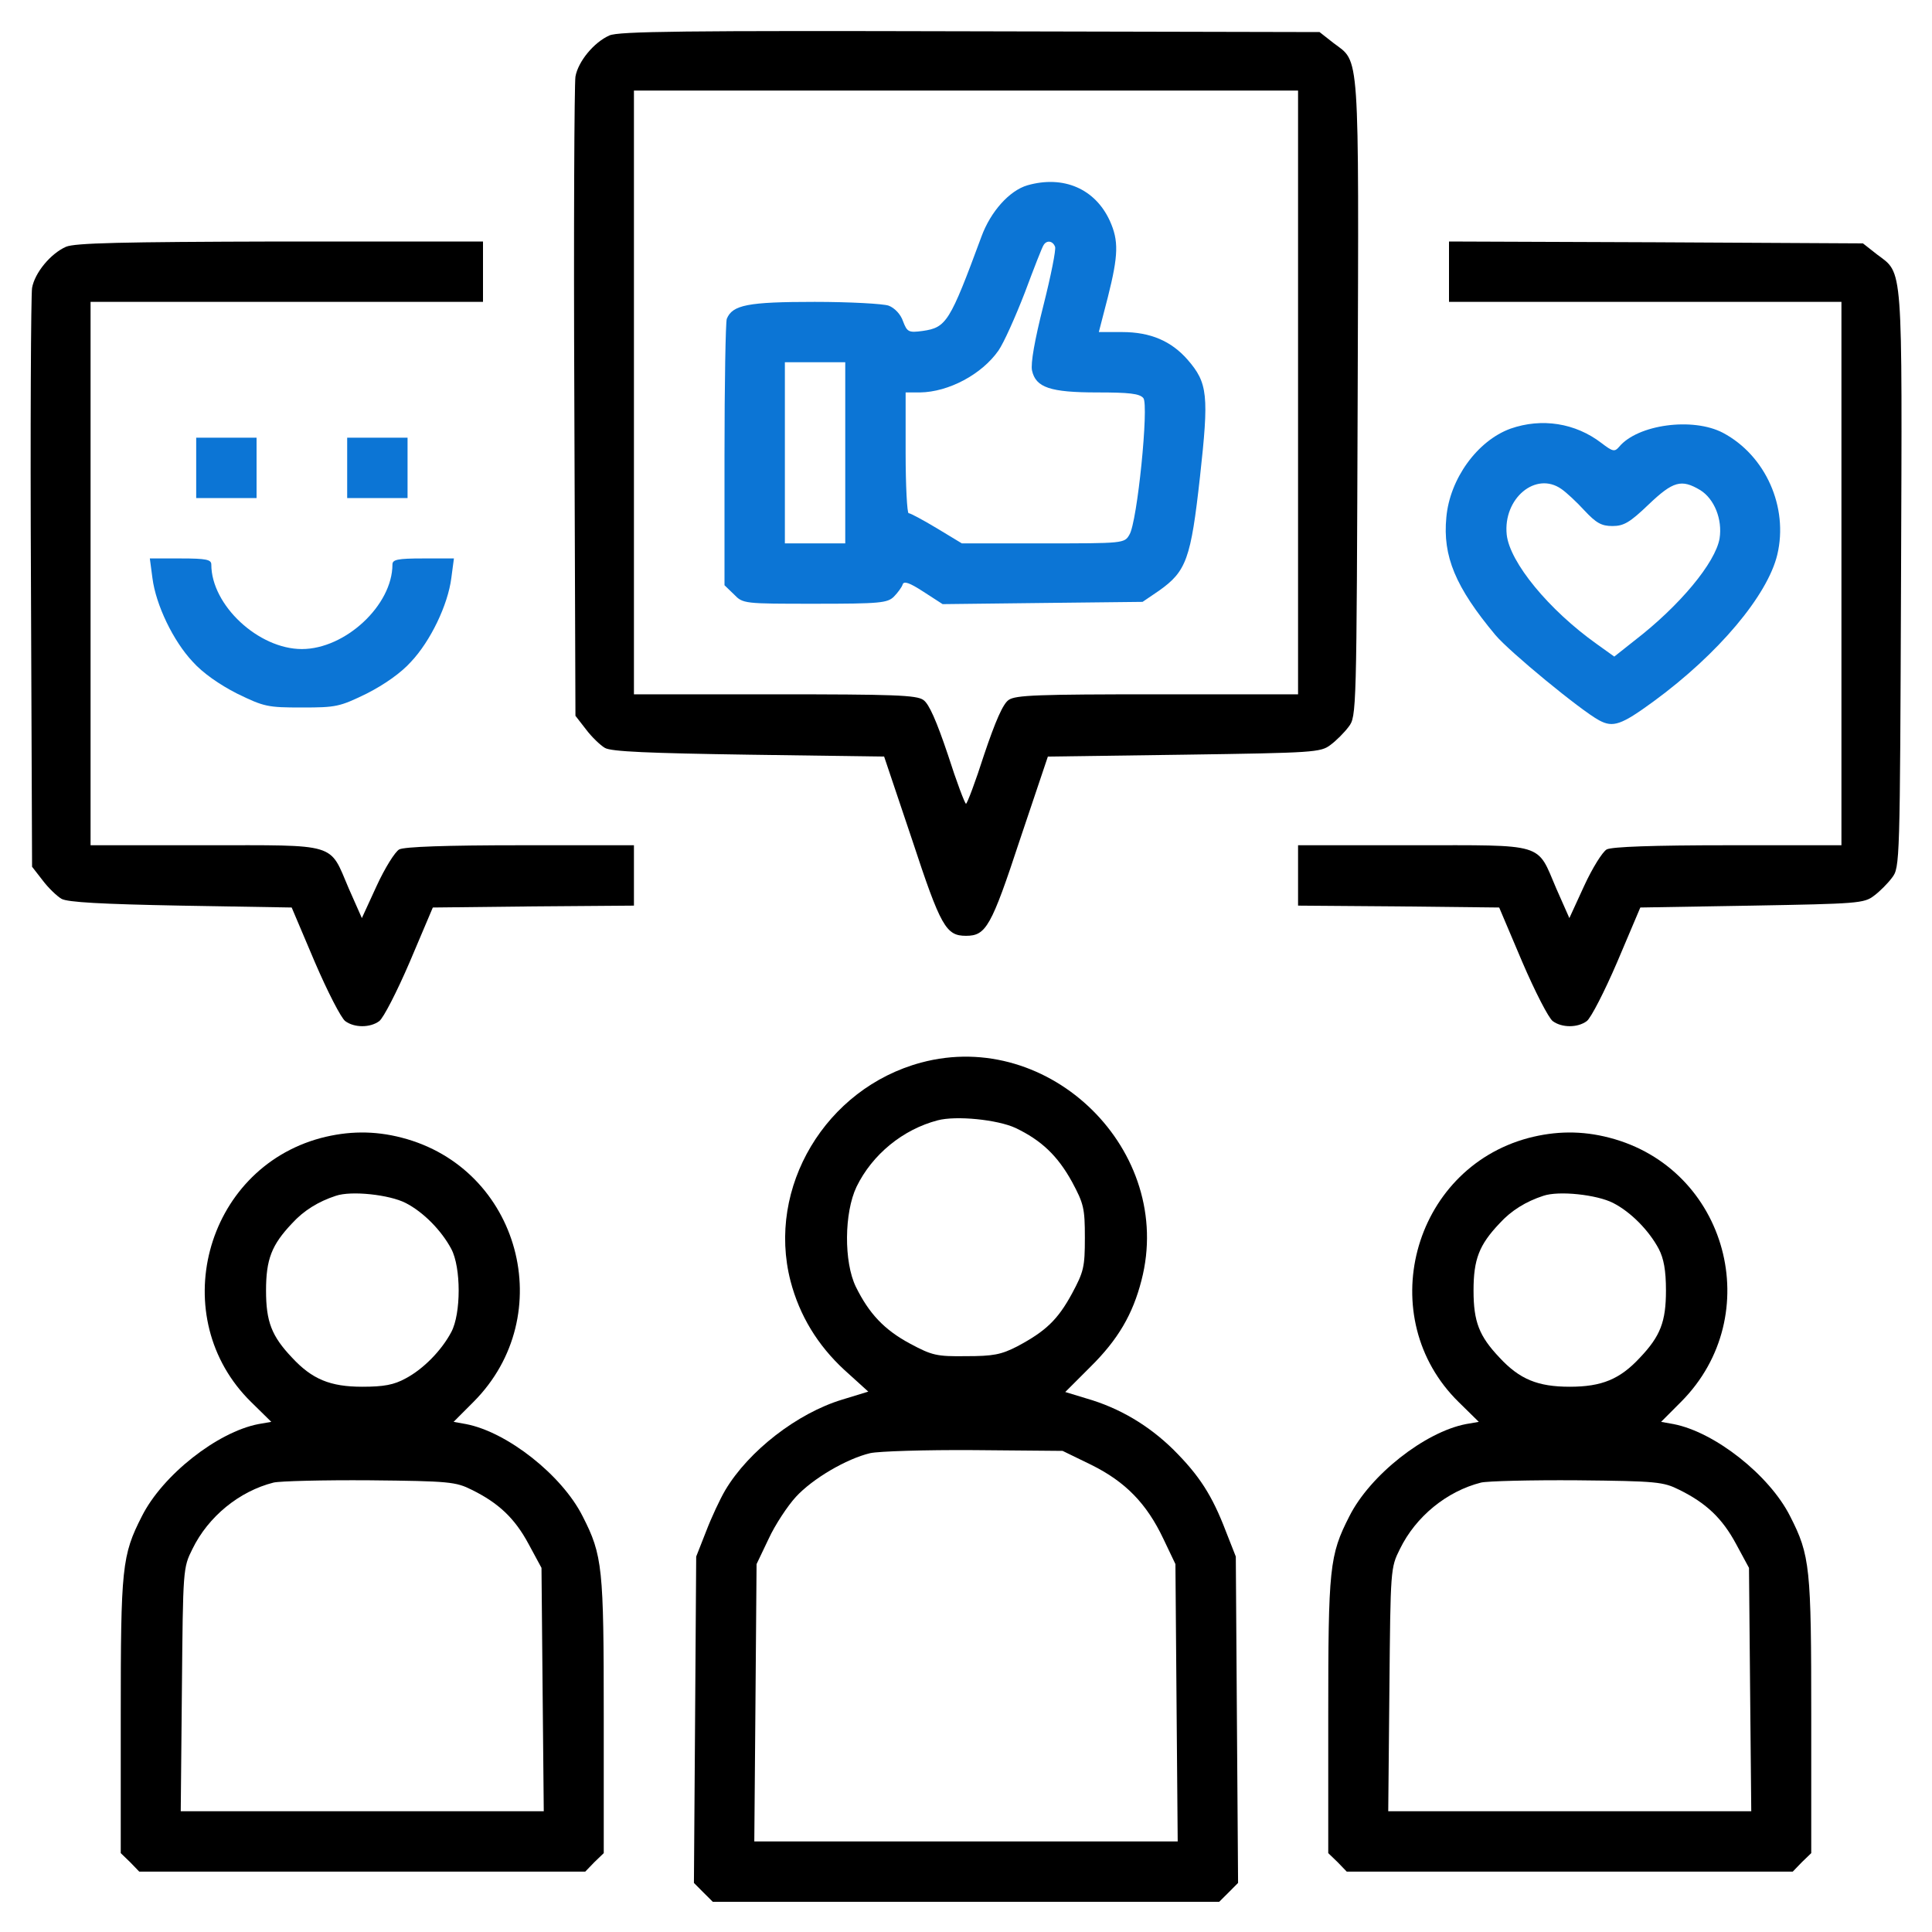
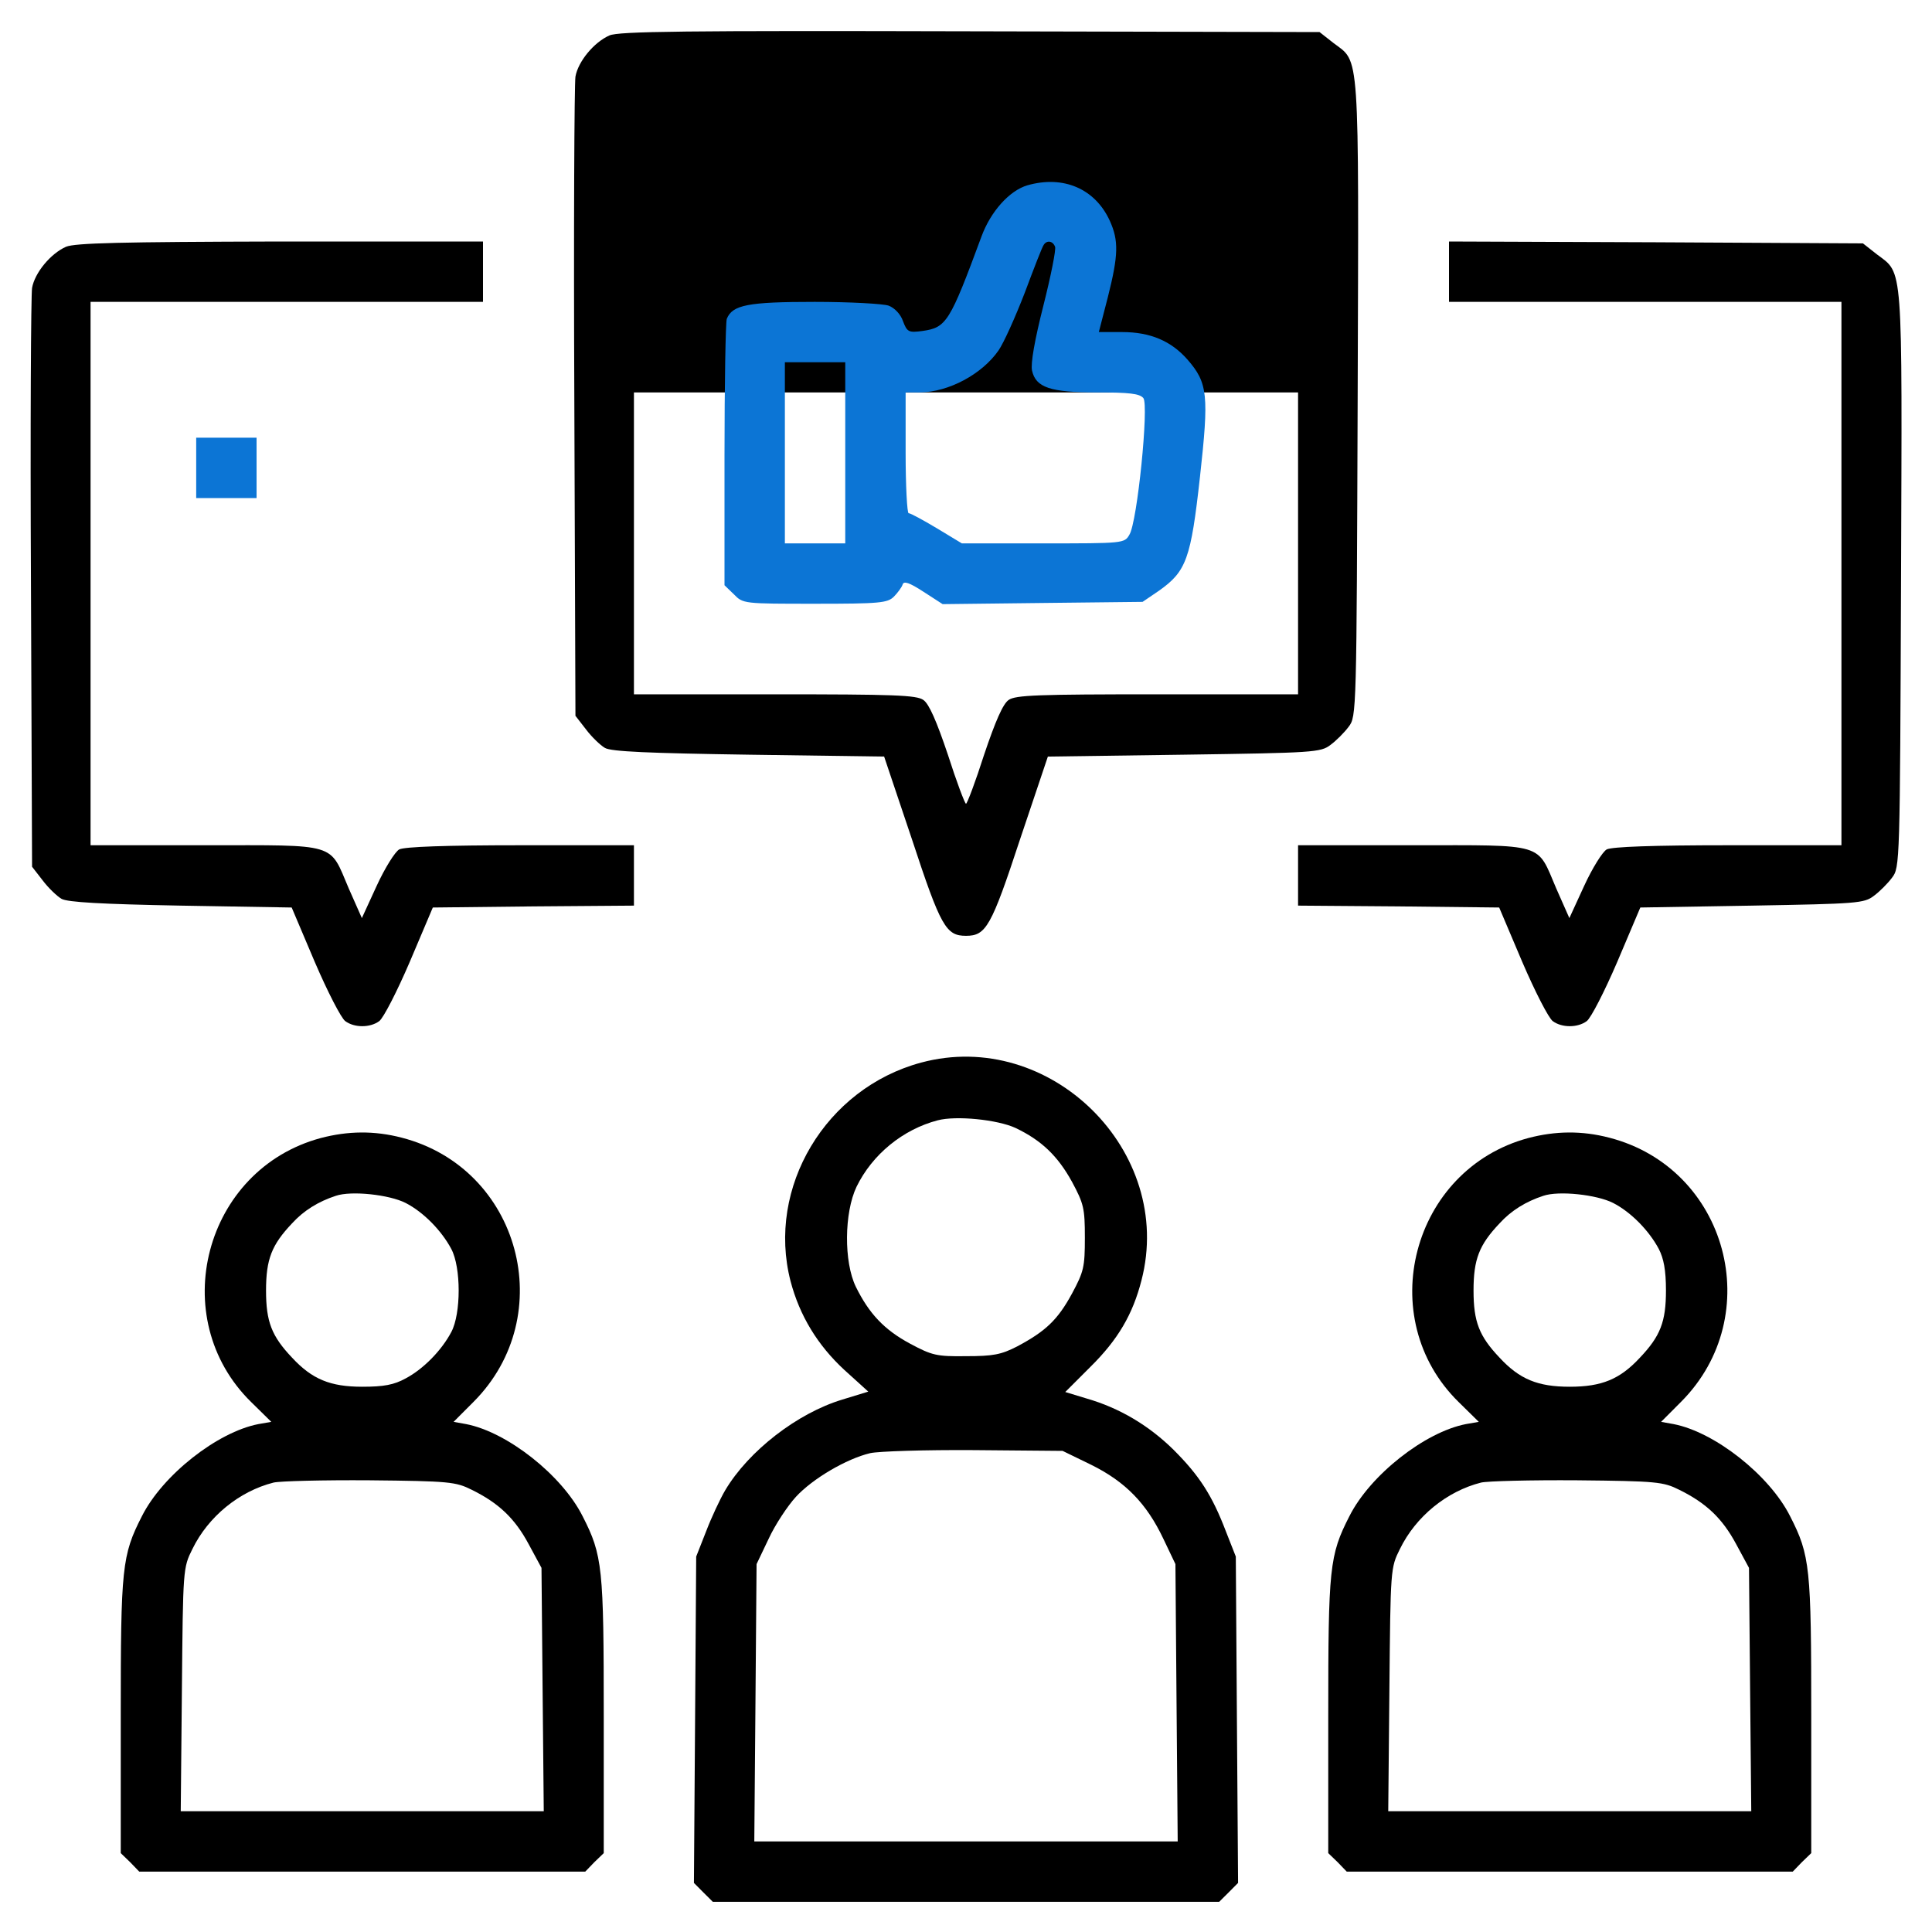
<svg xmlns="http://www.w3.org/2000/svg" width="40" height="40" viewBox="0 0 40 40" fill="none">
  <g clip-path="url(#clip0_906_2344)">
-     <path d="M12.617 0.734C12.297 0.875 11.969 1.273 11.914 1.586C11.891 1.727 11.875 4.758 11.891 8.328L11.914 14.82L12.133 15.102C12.25 15.258 12.43 15.43 12.523 15.484C12.648 15.562 13.445 15.594 15.5 15.625L18.305 15.664L18.883 17.383C19.477 19.188 19.586 19.375 20 19.375C20.414 19.375 20.523 19.188 21.117 17.383L21.695 15.664L24.516 15.625C27.203 15.586 27.344 15.578 27.547 15.422C27.664 15.336 27.836 15.164 27.922 15.047C28.086 14.836 28.086 14.758 28.109 8.234C28.133 0.93 28.156 1.305 27.609 0.891L27.32 0.664L20.086 0.648C14.188 0.633 12.805 0.648 12.617 0.734ZM26.875 8.125V14.375H23.961C21.492 14.375 21.023 14.391 20.883 14.492C20.766 14.57 20.609 14.93 20.375 15.625C20.195 16.188 20.023 16.641 20 16.641C19.977 16.641 19.805 16.188 19.625 15.625C19.391 14.93 19.234 14.57 19.117 14.492C18.977 14.391 18.508 14.375 16.039 14.375H13.125V8.125V1.875H20H26.875V8.125Z" fill="black" />
+     <path d="M12.617 0.734C12.297 0.875 11.969 1.273 11.914 1.586C11.891 1.727 11.875 4.758 11.891 8.328L11.914 14.82L12.133 15.102C12.25 15.258 12.43 15.43 12.523 15.484C12.648 15.562 13.445 15.594 15.5 15.625L18.305 15.664L18.883 17.383C19.477 19.188 19.586 19.375 20 19.375C20.414 19.375 20.523 19.188 21.117 17.383L21.695 15.664L24.516 15.625C27.203 15.586 27.344 15.578 27.547 15.422C27.664 15.336 27.836 15.164 27.922 15.047C28.086 14.836 28.086 14.758 28.109 8.234C28.133 0.93 28.156 1.305 27.609 0.891L27.32 0.664L20.086 0.648C14.188 0.633 12.805 0.648 12.617 0.734ZM26.875 8.125V14.375H23.961C21.492 14.375 21.023 14.391 20.883 14.492C20.766 14.57 20.609 14.93 20.375 15.625C20.195 16.188 20.023 16.641 20 16.641C19.977 16.641 19.805 16.188 19.625 15.625C19.391 14.93 19.234 14.57 19.117 14.492C18.977 14.391 18.508 14.375 16.039 14.375H13.125V8.125H20H26.875V8.125Z" fill="black" />
    <path d="M21.273 3.836C20.898 3.945 20.508 4.383 20.32 4.898C19.664 6.672 19.594 6.781 19.102 6.852C18.812 6.891 18.781 6.875 18.695 6.648C18.648 6.508 18.523 6.375 18.398 6.328C18.289 6.289 17.594 6.25 16.867 6.25C15.484 6.25 15.164 6.312 15.047 6.602C15.023 6.672 15 7.945 15 9.422V12.117L15.195 12.305C15.383 12.5 15.398 12.5 16.875 12.5C18.219 12.5 18.375 12.484 18.508 12.352C18.586 12.273 18.672 12.156 18.688 12.102C18.711 12.023 18.828 12.062 19.117 12.25L19.516 12.508L21.586 12.484L23.656 12.461L24 12.227C24.562 11.828 24.656 11.57 24.844 9.875C25.031 8.18 25.008 7.93 24.586 7.445C24.25 7.062 23.82 6.875 23.234 6.875H22.75L22.938 6.148C23.156 5.281 23.164 4.984 22.977 4.57C22.672 3.906 22.016 3.625 21.273 3.836ZM21.844 5.109C21.867 5.164 21.758 5.711 21.602 6.328C21.422 7.039 21.336 7.523 21.367 7.672C21.445 8.023 21.742 8.125 22.719 8.125C23.375 8.125 23.594 8.148 23.672 8.242C23.789 8.383 23.547 10.812 23.383 11.07C23.281 11.25 23.258 11.25 21.594 11.25H19.914L19.398 10.938C19.109 10.766 18.852 10.625 18.812 10.625C18.781 10.625 18.75 10.062 18.75 9.375V8.125H19.047C19.641 8.117 20.328 7.75 20.672 7.258C20.781 7.102 21.023 6.562 21.219 6.055C21.406 5.555 21.578 5.109 21.609 5.07C21.672 4.969 21.797 4.984 21.844 5.109ZM17.5 9.375V11.25H16.875H16.25V9.375V7.5H16.875H17.5V9.375Z" fill="#0C75D5" />
    <path d="M1.367 5.109C1.047 5.25 0.719 5.648 0.664 5.961C0.641 6.102 0.625 8.852 0.641 12.078L0.664 17.945L0.883 18.227C1 18.383 1.18 18.555 1.273 18.609C1.398 18.68 2.094 18.719 3.742 18.75L6.039 18.789L6.516 19.914C6.781 20.531 7.062 21.078 7.148 21.141C7.336 21.281 7.664 21.281 7.852 21.141C7.938 21.078 8.219 20.531 8.484 19.914L8.961 18.789L11.039 18.766L13.125 18.75V18.125V17.5H10.773C9.227 17.5 8.375 17.531 8.266 17.586C8.18 17.633 7.969 17.969 7.797 18.344L7.492 19.008L7.219 18.391C6.812 17.438 7.016 17.5 4.25 17.5H1.875V11.875V6.25H5.938H10V5.625V5H5.805C2.484 5.008 1.555 5.031 1.367 5.109Z" fill="black" />
    <path d="M30 5.625V6.25H34.062H38.125V11.875V17.5H35.773C34.227 17.5 33.375 17.531 33.266 17.586C33.18 17.633 32.969 17.969 32.797 18.344L32.492 19.008L32.219 18.391C31.812 17.438 32.016 17.5 29.25 17.5H26.875V18.125V18.75L28.961 18.766L31.039 18.789L31.516 19.914C31.781 20.531 32.062 21.078 32.148 21.141C32.336 21.281 32.664 21.281 32.852 21.141C32.938 21.078 33.219 20.531 33.484 19.914L33.961 18.789L36.273 18.75C38.453 18.711 38.594 18.703 38.797 18.547C38.914 18.461 39.086 18.289 39.172 18.172C39.336 17.961 39.336 17.875 39.359 11.984C39.383 5.367 39.406 5.68 38.859 5.266L38.57 5.039L34.281 5.016L30 5V5.625Z" fill="black" />
-     <path d="M31.273 8.875C30.586 9.125 30.016 9.914 29.945 10.711C29.867 11.516 30.133 12.156 30.961 13.148C31.25 13.492 32.719 14.703 33.109 14.914C33.398 15.07 33.57 15.008 34.234 14.523C35.578 13.539 36.594 12.328 36.797 11.484C37.031 10.5 36.555 9.43 35.672 8.961C35.047 8.633 33.906 8.789 33.523 9.25C33.43 9.359 33.391 9.352 33.156 9.172C32.617 8.758 31.922 8.648 31.273 8.875ZM32.328 10.125C32.43 10.195 32.641 10.391 32.805 10.57C33.047 10.828 33.156 10.891 33.383 10.891C33.617 10.891 33.742 10.82 34.133 10.445C34.641 9.961 34.812 9.914 35.203 10.148C35.492 10.328 35.664 10.75 35.602 11.148C35.516 11.648 34.781 12.539 33.836 13.266L33.422 13.594L33.062 13.336C32.062 12.625 31.258 11.641 31.195 11.07C31.117 10.32 31.797 9.75 32.328 10.125Z" fill="#0C75D5" />
    <path d="M4.062 9.688V10.312H4.688H5.312V9.688V9.062H4.688H4.062V9.688Z" fill="#0C75D5" />
-     <path d="M7.188 9.688V10.312H7.812H8.438V9.688V9.062H7.812H7.188V9.688Z" fill="#0C75D5" />
-     <path d="M3.156 11.969C3.227 12.523 3.586 13.273 3.992 13.703C4.195 13.93 4.539 14.172 4.906 14.359C5.469 14.633 5.539 14.648 6.25 14.648C6.961 14.648 7.031 14.633 7.594 14.359C7.961 14.172 8.305 13.93 8.508 13.703C8.914 13.273 9.273 12.523 9.344 11.969L9.398 11.562H8.758C8.227 11.562 8.125 11.586 8.125 11.688C8.125 12.531 7.148 13.438 6.25 13.438C5.352 13.438 4.375 12.531 4.375 11.688C4.375 11.586 4.273 11.562 3.742 11.562H3.102L3.156 11.969Z" fill="#0C75D5" />
    <path d="M19.07 22C17.094 22.531 15.867 24.586 16.367 26.523C16.555 27.242 16.93 27.852 17.477 28.359L17.977 28.812L17.438 28.977C16.508 29.258 15.5 30.039 15.016 30.852C14.906 31.039 14.727 31.422 14.617 31.711L14.414 32.227L14.391 35.602L14.367 38.984L14.562 39.18L14.758 39.375H20H25.242L25.438 39.18L25.633 38.984L25.609 35.602L25.586 32.227L25.383 31.711C25.094 30.953 24.828 30.547 24.297 30.016C23.781 29.508 23.172 29.148 22.492 28.953L22.055 28.82L22.578 28.297C23.148 27.734 23.453 27.211 23.633 26.508C24.328 23.836 21.742 21.281 19.07 22ZM21.023 23.352C21.562 23.609 21.898 23.93 22.195 24.469C22.438 24.922 22.461 25.016 22.461 25.625C22.461 26.234 22.438 26.328 22.195 26.781C21.898 27.328 21.648 27.562 21.062 27.875C20.727 28.047 20.562 28.078 20 28.078C19.391 28.086 19.297 28.062 18.844 27.82C18.305 27.531 17.992 27.195 17.719 26.641C17.469 26.125 17.477 25.109 17.734 24.57C18.062 23.898 18.695 23.383 19.414 23.195C19.797 23.094 20.648 23.18 21.023 23.352ZM22.594 30.328C23.305 30.68 23.742 31.133 24.086 31.859L24.336 32.383L24.359 35.25L24.383 38.125H20H15.617L15.641 35.25L15.664 32.383L15.914 31.859C16.047 31.57 16.305 31.18 16.477 30.992C16.82 30.617 17.523 30.203 18.016 30.086C18.188 30.047 19.148 30.016 20.164 30.023L22 30.039L22.594 30.328Z" fill="black" />
    <path d="M6.641 23.562C4.227 24.211 3.422 27.289 5.203 29.031L5.617 29.438L5.352 29.484C4.5 29.648 3.367 30.539 2.938 31.391C2.523 32.203 2.5 32.453 2.5 35.531V38.367L2.695 38.555L2.883 38.75H7.5H12.117L12.305 38.555L12.5 38.367V35.531C12.5 32.453 12.477 32.203 12.062 31.391C11.633 30.539 10.5 29.648 9.648 29.484L9.391 29.438L9.805 29.023C11.586 27.234 10.766 24.188 8.32 23.555C7.75 23.406 7.203 23.414 6.641 23.562ZM8.398 24.906C8.766 25.094 9.141 25.477 9.344 25.859C9.547 26.242 9.547 27.195 9.344 27.578C9.141 27.961 8.766 28.344 8.398 28.539C8.156 28.672 7.945 28.711 7.5 28.711C6.836 28.711 6.461 28.555 6.047 28.109C5.625 27.664 5.508 27.367 5.508 26.719C5.508 26.07 5.625 25.773 6.047 25.328C6.289 25.062 6.594 24.875 6.953 24.758C7.273 24.648 8.062 24.734 8.398 24.906ZM9.766 30.844C10.32 31.117 10.656 31.43 10.945 31.969L11.211 32.461L11.234 34.977L11.258 37.5H7.5H3.742L3.766 34.977C3.789 32.477 3.789 32.461 3.984 32.07C4.312 31.398 4.953 30.875 5.664 30.695C5.797 30.664 6.688 30.641 7.656 30.648C9.305 30.664 9.438 30.68 9.766 30.844Z" fill="black" />
    <path d="M31.641 23.562C29.227 24.211 28.422 27.289 30.203 29.031L30.617 29.438L30.352 29.484C29.5 29.648 28.367 30.539 27.938 31.391C27.523 32.203 27.5 32.453 27.5 35.531V38.367L27.695 38.555L27.883 38.75H32.5H37.117L37.305 38.555L37.5 38.367V35.531C37.5 32.453 37.477 32.203 37.062 31.391C36.633 30.539 35.5 29.648 34.648 29.484L34.391 29.438L34.805 29.023C36.586 27.234 35.766 24.188 33.32 23.555C32.75 23.406 32.203 23.414 31.641 23.562ZM33.398 24.906C33.766 25.094 34.141 25.477 34.344 25.859C34.445 26.055 34.492 26.297 34.492 26.719C34.492 27.367 34.375 27.664 33.953 28.109C33.539 28.555 33.164 28.711 32.5 28.711C31.836 28.711 31.461 28.555 31.047 28.109C30.625 27.664 30.508 27.367 30.508 26.719C30.508 26.07 30.625 25.773 31.047 25.328C31.289 25.062 31.594 24.875 31.953 24.758C32.273 24.648 33.062 24.734 33.398 24.906ZM34.766 30.844C35.32 31.117 35.656 31.43 35.945 31.969L36.211 32.461L36.234 34.977L36.258 37.5H32.5H28.742L28.766 34.977C28.789 32.477 28.789 32.461 28.984 32.07C29.312 31.398 29.953 30.875 30.664 30.695C30.797 30.664 31.688 30.641 32.656 30.648C34.305 30.664 34.438 30.68 34.766 30.844Z" fill="black" />
  </g>
  <defs>
    <clipPath id="clip0_906_2344">
      <rect width="40" height="40" fill="white" />
    </clipPath>
  </defs>
</svg>